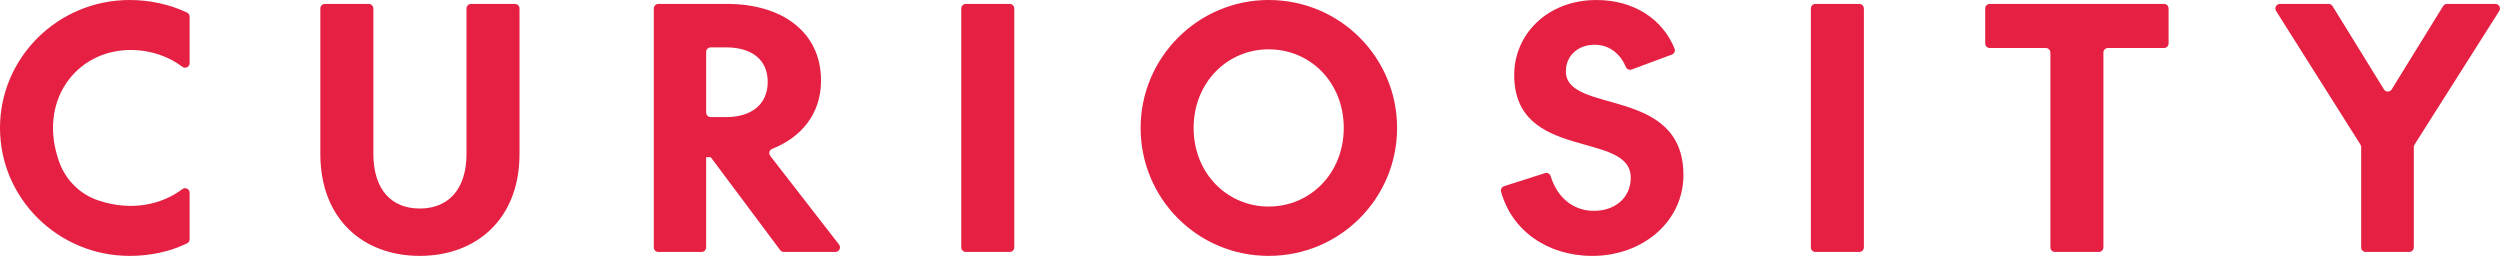
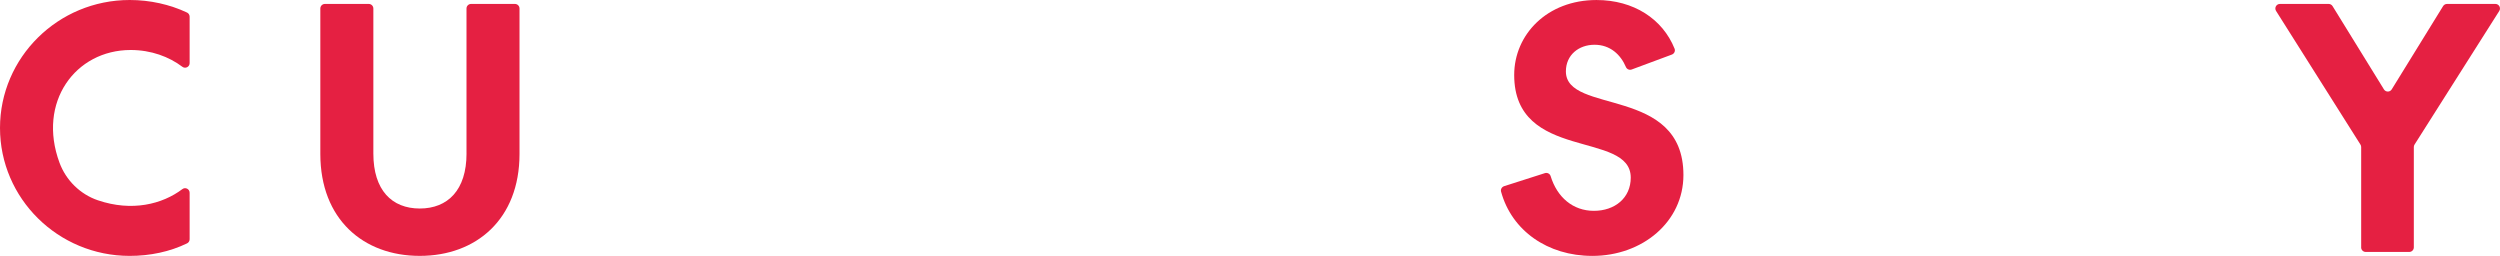
<svg xmlns="http://www.w3.org/2000/svg" width="1367" height="140" viewBox="0 0 1367 140" fill="none">
  <path d="M53.532 109.519C72.08 115.823 88.68 111.726 99.722 103.402C101.359 102.167 103.692 103.361 103.692 105.414V130.804C103.692 131.761 103.152 132.652 102.292 133.069C92.887 137.632 82.074 139.922 70.926 139.922C31.685 139.922 0 108.447 0 69.957C0 31.466 31.685 0 70.926 0C82.058 0 92.871 2.445 102.268 6.861C103.143 7.27 103.692 8.169 103.692 9.142V34.516C103.692 36.569 101.359 37.755 99.722 36.52C92.396 31 82.631 27.337 71.466 27.337C41.123 27.337 20.316 55.933 32.537 88.977C36.089 98.577 43.824 106.223 53.524 109.519H53.532Z" fill="#E52042" />
  <path d="M255.08 83.989V4.653C255.08 3.271 256.201 2.151 257.584 2.151H281.567C282.951 2.151 284.072 3.271 284.072 4.653V84.161C284.072 119.953 260.31 139.914 229.525 139.914C198.74 139.914 175.158 119.953 175.158 84.161V4.653C175.158 3.271 176.279 2.151 177.663 2.151H201.646C203.029 2.151 204.15 3.271 204.15 4.653V83.981C204.15 103.942 214.235 114.016 229.533 114.016C244.832 114.016 255.096 103.942 255.096 83.981L255.08 83.989Z" fill="#E52042" />
-   <path d="M383.622 137.763H359.999C358.616 137.763 357.494 136.643 357.494 135.261V4.653C357.494 3.271 358.616 2.151 359.999 2.151H397.643C427.528 2.151 448.949 17.434 448.949 44.051C448.949 61.992 438.431 74.994 422.191 81.405C420.66 82.01 420.153 83.932 421.168 85.24L458.788 133.724C460.065 135.367 458.894 137.755 456.807 137.755H428.6C427.814 137.755 427.069 137.379 426.595 136.749L388.639 85.96H386.118V135.253C386.118 136.635 384.997 137.755 383.614 137.755L383.622 137.763ZM386.126 61.526C386.126 62.908 387.248 64.028 388.631 64.028H397.111C410.249 64.028 419.793 57.552 419.793 44.787C419.793 32.023 410.249 25.906 397.111 25.906H388.631C387.248 25.906 386.126 27.026 386.126 28.408V61.534V61.526Z" fill="#E52042" />
-   <path d="M552.109 137.763H528.126C526.742 137.763 525.621 136.643 525.621 135.261V4.653C525.621 3.271 526.742 2.151 528.126 2.151H552.109C553.492 2.151 554.614 3.271 554.614 4.653V135.261C554.614 136.643 553.492 137.763 552.109 137.763Z" fill="#E52042" />
-   <path d="M693.715 0C732.784 0 763.929 31.474 763.929 69.957C763.929 108.439 732.784 139.914 693.715 139.914C654.646 139.914 623.689 108.439 623.689 69.957C623.689 31.474 655.015 0 693.715 0ZM693.715 26.977C671.033 26.977 652.674 45.139 652.674 69.957C652.674 94.775 671.033 112.937 693.715 112.937C716.396 112.937 734.764 94.775 734.764 69.957C734.764 45.139 716.585 26.977 693.715 26.977Z" fill="#E52042" />
  <path d="M870.624 139.921C846.281 139.921 826.636 126.159 820.784 104.8C820.432 103.524 821.201 102.2 822.462 101.799L844.742 94.676C846.052 94.259 847.468 94.963 847.877 96.279C851.438 107.866 860.065 115.283 871.533 115.283C883.001 115.283 891.693 108.267 891.693 97.121C891.693 71.224 827.963 88.486 827.963 41.009C827.963 18.889 845.962 0.008 872.965 0.008C893.249 0.008 909.104 10.336 915.66 26.617C916.176 27.901 915.48 29.356 914.179 29.839L892.209 38C890.965 38.458 889.574 37.869 889.058 36.65C886.185 29.904 880.504 24.474 871.885 24.474C863.266 24.474 856.226 30.051 856.226 39.038C856.226 62.777 920.498 46.774 920.498 95.69C920.498 121.228 898.176 139.93 870.633 139.93L870.624 139.921Z" fill="#E52042" />
-   <path d="M1016.67 137.763H992.684C991.301 137.763 990.179 136.643 990.179 135.261V4.653C990.179 3.271 991.301 2.151 992.684 2.151H1016.67C1018.05 2.151 1019.17 3.271 1019.17 4.653V135.261C1019.17 136.643 1018.05 137.763 1016.67 137.763Z" fill="#E52042" />
-   <path d="M1150.15 28.76V135.269C1150.15 136.651 1149.02 137.771 1147.64 137.771H1123.66C1122.27 137.771 1121.15 136.651 1121.15 135.269V28.76C1121.15 27.378 1120.03 26.258 1118.65 26.258H1088C1086.62 26.258 1085.5 25.137 1085.5 23.755V4.653C1085.5 3.271 1086.62 2.151 1088 2.151H1183.27C1184.65 2.151 1185.78 3.271 1185.78 4.653V23.755C1185.78 25.137 1184.65 26.258 1183.27 26.258H1152.63C1151.25 26.258 1150.13 27.378 1150.13 28.76H1150.15Z" fill="#E52042" />
  <path d="M1291.09 135.261V80.391C1291.09 79.917 1290.96 79.459 1290.7 79.058L1244.55 5.986C1243.5 4.318 1244.69 2.151 1246.66 2.151H1273.31C1274.18 2.151 1274.98 2.601 1275.44 3.337L1303.54 48.876C1304.51 50.462 1306.82 50.462 1307.79 48.876L1335.89 3.337C1336.35 2.601 1337.16 2.151 1338.02 2.151H1364.49C1366.46 2.151 1367.65 4.326 1366.6 5.986L1320.27 79.05C1320.02 79.451 1319.88 79.917 1319.88 80.391V135.261C1319.88 136.643 1318.76 137.763 1317.38 137.763H1293.58C1292.19 137.763 1291.07 136.643 1291.07 135.261H1291.09Z" fill="#E52042" />
</svg>